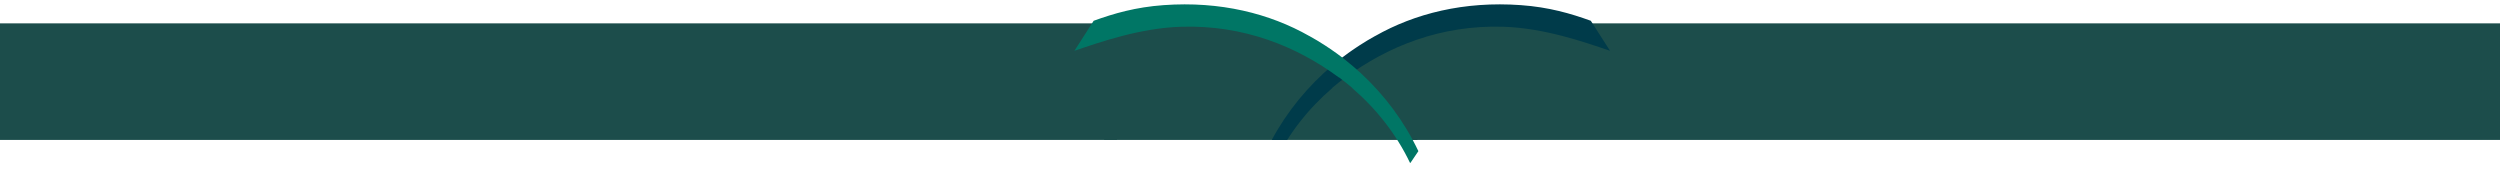
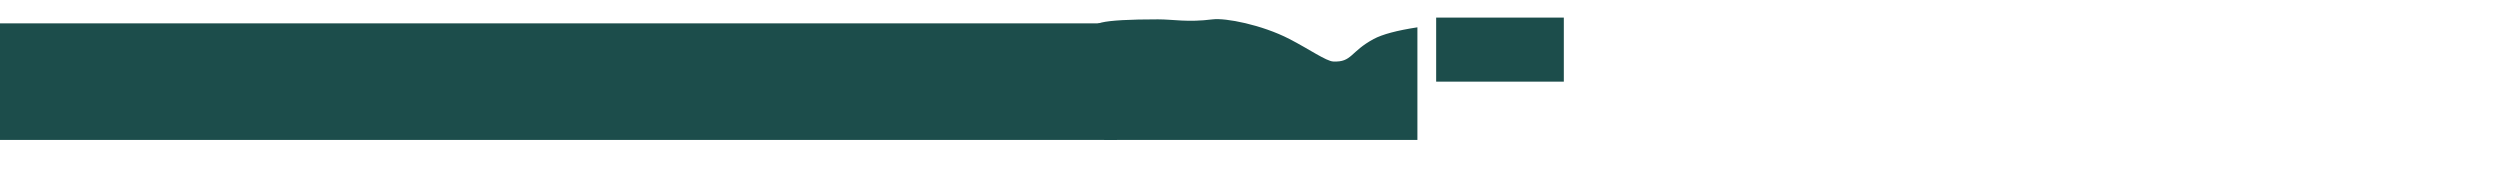
<svg xmlns="http://www.w3.org/2000/svg" width="12978px" height="900px" version="1.1" xml:space="preserve" style="fill-rule:evenodd;clip-rule:evenodd;stroke-linejoin:round;stroke-miterlimit:2;">
  <g transform="matrix(1,0,0,1,0.124,121)">
    <g transform="matrix(1.175,0,0,1.175,-1112.1,-126.627)">
      <rect x="0" y="108" width="5881" height="515" style="fill:#1c4d4b;" />
-       <rect x="7157.88" y="108" width="5820" height="515" style="fill:#1c4d4b;" />
      <rect x="7291.38" y="82.5" width="564" height="283" style="fill:#1c4d4b;" />
      <g transform="matrix(0.961,0,0,1,5785.28,89.285)">
        <path d="M892.581,87.715c90.31,44.694 169.259,98.044 201.419,99.5c86.91,3.934 77.42,-43.393 186.24,-99.5c39.71,-20.477 106.63,-37.656 200.76,-51.537l0,497.536l-1440,0l0.001,-476.714c-98.326,-37.333 -15.968,-56 247.073,-56c72.283,-0 134.447,14.121 251.927,-0c58.592,-7.043 224.782,23.466 352.581,86.715Z" style="fill:#1c4d4b;" />
      </g>
    </g>
    <g id="New" transform="matrix(1.175,0,0,1.175,-850.415,-105.067)">
      <g transform="matrix(1,0,0,1,-222.896,-18.355)">
        <g>
          <clipPath id="_clip1">
-             <path d="M6540.26,672.506c62.63,-132.041 149.88,-247.988 254.24,-344.419c19.52,-18.027 39.73,-35.208 60.41,-51.812c-0.03,-0.068 -0.06,-0.121 -0.1,-0.188c31.77,-25.611 64.88,-49.49 99.18,-71.557c22.21,-14.404 44.91,-28.041 68.13,-40.793c0.03,0.054 0.06,0.108 0.07,0.162c175.06,-99.437 393.06,-154.512 643.47,-136.445c123.89,8.94 219.76,36.832 309.15,69.101l85,132.673c-114.35,-38.968 -291.39,-100.847 -472.59,-106.31c-275.9,-8.296 -509.97,87.114 -695.54,223.935c-0.11,-0.228 -0.23,-0.443 -0.33,-0.671c-0.07,0.052 -0.14,0.093 -0.21,0.147c-20.09,14.953 -39.79,30.376 -58.78,46.644c0.14,0.242 0.26,0.47 0.39,0.712c-106.53,91.585 -194.83,203.41 -255.88,331.264l-0.84,-1.249c-0.16,0.337 -0.33,0.658 -0.49,0.995l-35.28,-52.189Z" />
+             <path d="M6540.26,672.506c62.63,-132.041 149.88,-247.988 254.24,-344.419c19.52,-18.027 39.73,-35.208 60.41,-51.812c-0.03,-0.068 -0.06,-0.121 -0.1,-0.188c31.77,-25.611 64.88,-49.49 99.18,-71.557c0.03,0.054 0.06,0.108 0.07,0.162c175.06,-99.437 393.06,-154.512 643.47,-136.445c123.89,8.94 219.76,36.832 309.15,69.101l85,132.673c-114.35,-38.968 -291.39,-100.847 -472.59,-106.31c-275.9,-8.296 -509.97,87.114 -695.54,223.935c-0.11,-0.228 -0.23,-0.443 -0.33,-0.671c-0.07,0.052 -0.14,0.093 -0.21,0.147c-20.09,14.953 -39.79,30.376 -58.78,46.644c0.14,0.242 0.26,0.47 0.39,0.712c-106.53,91.585 -194.83,203.41 -255.88,331.264l-0.84,-1.249c-0.16,0.337 -0.33,0.658 -0.49,0.995l-35.28,-52.189Z" />
          </clipPath>
          <g clip-path="url(#_clip1)">
-             <path d="M6539.4,623l-0,-599.078l1521,-0l-0,701l-1183.8,0l0,-101.922l-337.2,0Z" style="fill:#003b4a;" />
-           </g>
+             </g>
        </g>
      </g>
      <g transform="matrix(1,0,0,1,5469.5,3.723)">
        <g>
          <clipPath id="_clip2">
-             <path d="M1520.56,650.428c-62.64,-132.041 -149.89,-247.988 -254.25,-344.419c-19.51,-18.027 -39.73,-35.208 -60.41,-51.812c0.03,-0.068 0.06,-0.121 0.1,-0.188c-31.77,-25.61 -64.88,-49.49 -99.18,-71.557c-22.21,-14.404 -44.91,-28.041 -68.14,-40.793c-0.02,0.054 -0.05,0.108 -0.06,0.162c-175.064,-99.437 -393.065,-154.512 -643.47,-136.445c-123.892,8.94 -219.759,36.832 -309.154,69.101l-84.995,132.673c114.348,-38.968 291.385,-100.847 472.594,-106.31c275.894,-8.296 509.962,87.114 695.535,223.935c0.11,-0.228 0.23,-0.443 0.34,-0.671c0.06,0.053 0.13,0.094 0.2,0.147c20.09,14.953 39.79,30.376 58.77,46.644c-0.13,0.242 -0.25,0.47 -0.38,0.712c106.52,91.585 194.83,203.41 255.88,331.264l0.84,-1.249c0.16,0.337 0.33,0.658 0.49,0.995l35.29,-52.189Z" />
-           </clipPath>
+             </clipPath>
          <g clip-path="url(#_clip2)">
-             <rect x="-3.999" y="-3.027" width="1529.56" height="710.898" style="fill:#007665;" />
-           </g>
+             </g>
        </g>
      </g>
    </g>
  </g>
</svg>